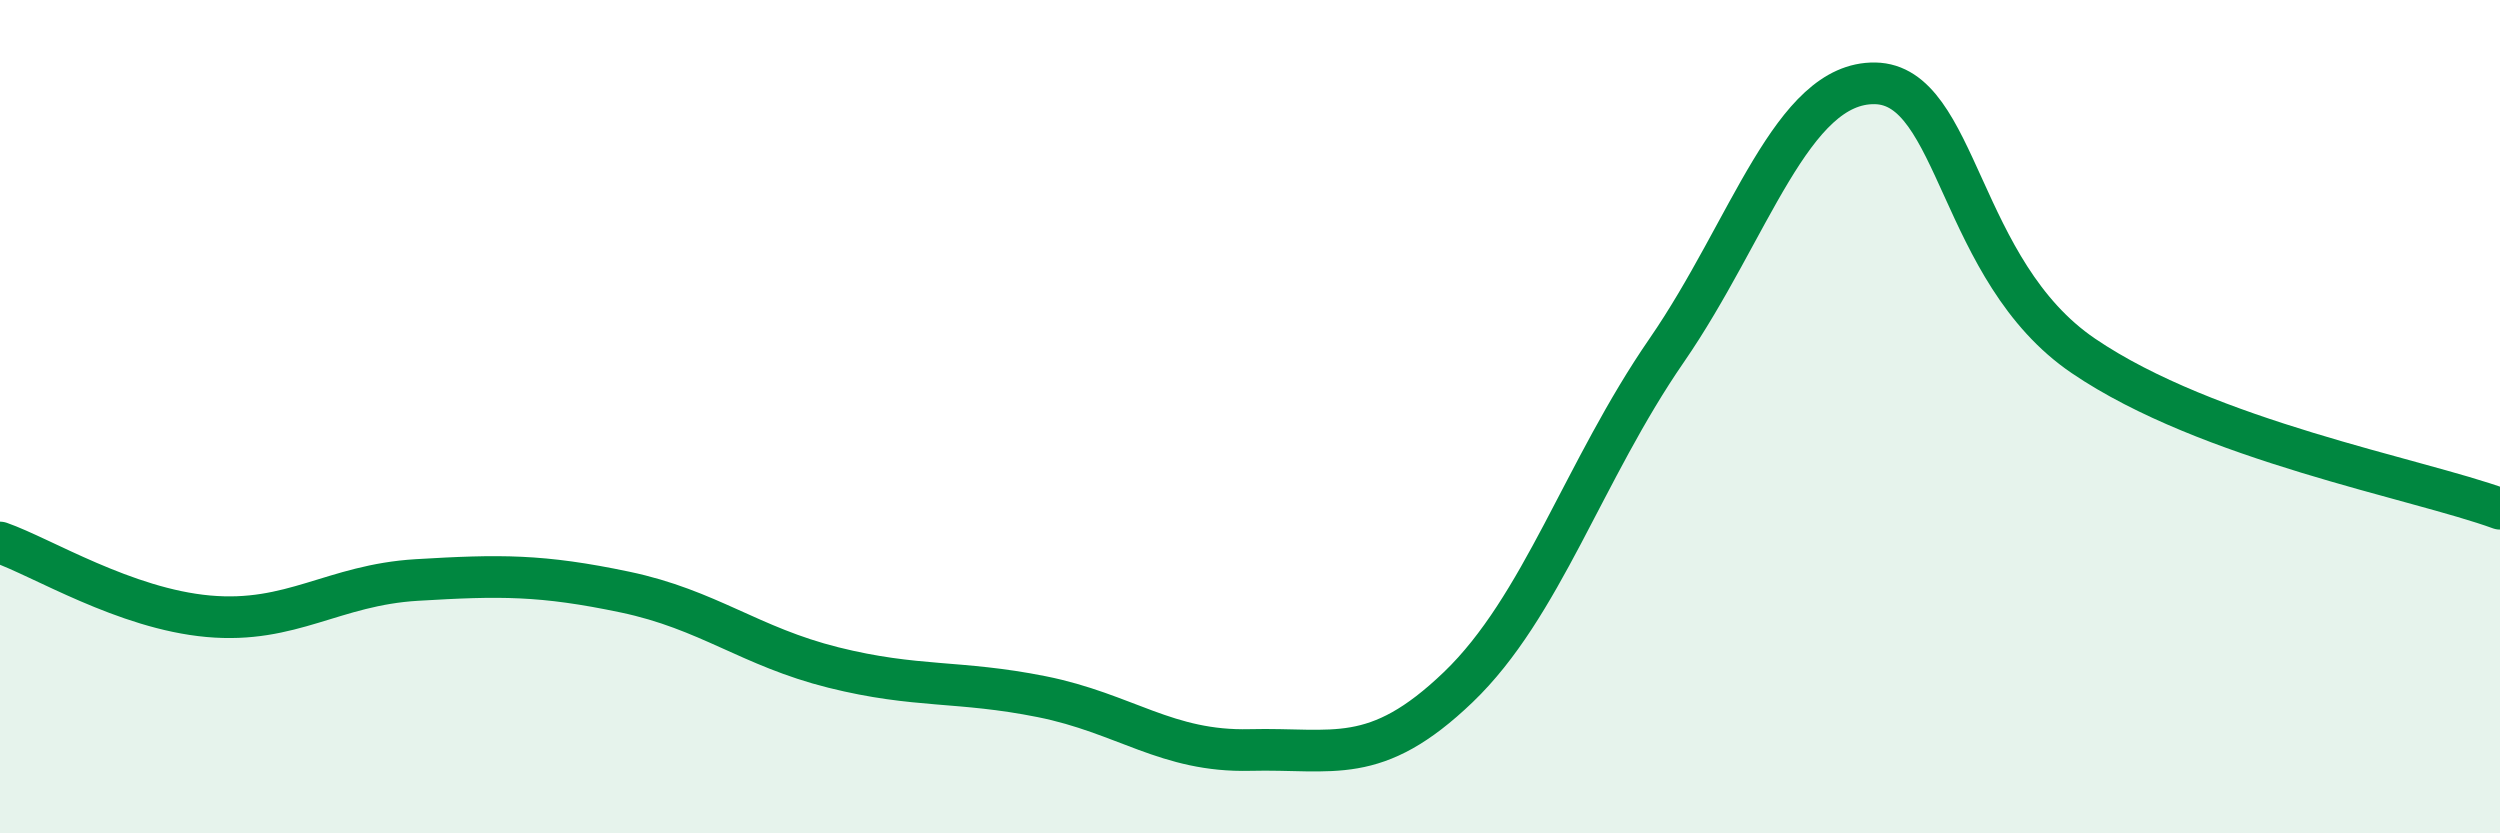
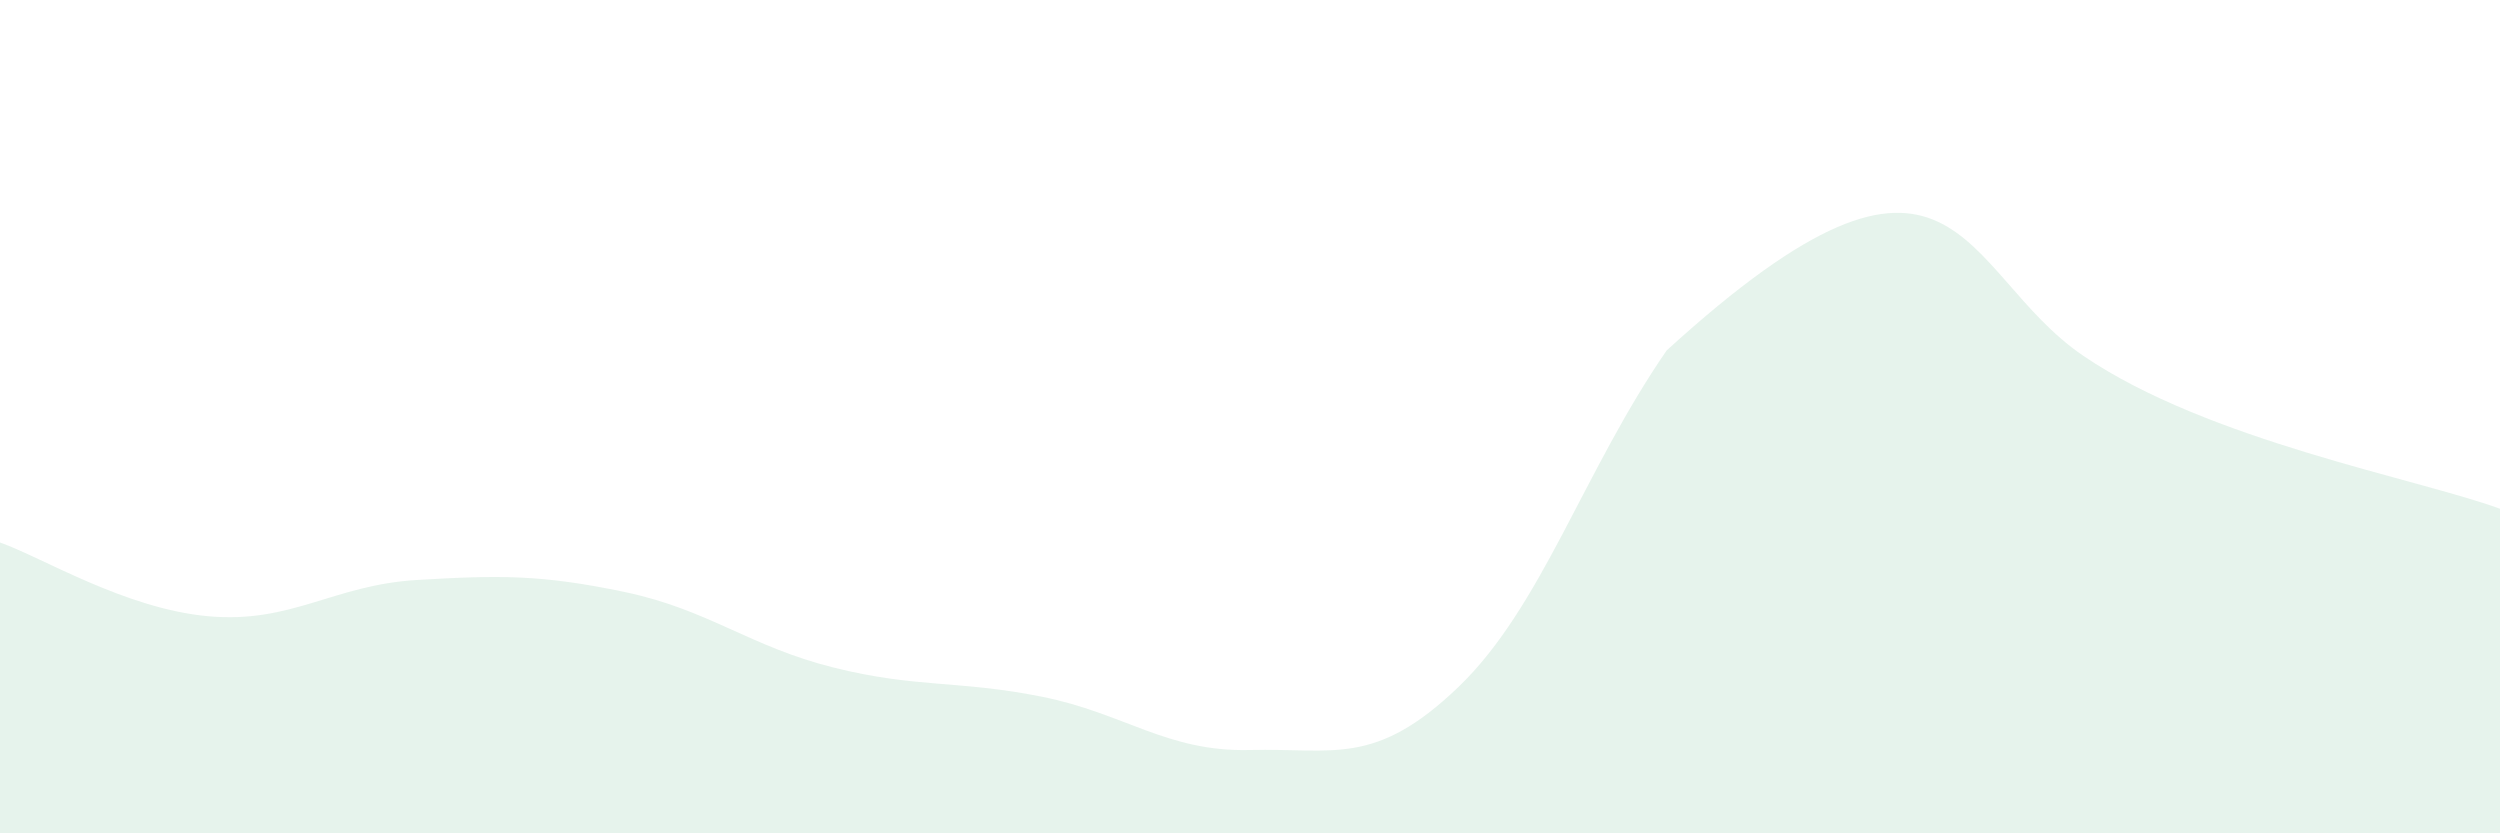
<svg xmlns="http://www.w3.org/2000/svg" width="60" height="20" viewBox="0 0 60 20">
-   <path d="M 0,13.02 C 1,13.37 3,14.61 5,14.79 C 7,14.97 8,14.04 10,13.92 C 12,13.8 13,13.79 15,14.21 C 17,14.63 18,15.52 20,16.02 C 22,16.52 23,16.32 25,16.72 C 27,17.12 28,18.05 30,18 C 32,17.95 33,18.41 35,16.49 C 37,14.57 38,11.31 40,8.41 C 42,5.51 43,1.97 45,2 C 47,2.03 47,6.5 50,8.54 C 53,10.58 58,11.48 60,12.21L60 20L0 20Z" fill="#008740" opacity="0.1" stroke-linecap="round" stroke-linejoin="round" />
-   <path d="M 0,13.02 C 1,13.37 3,14.61 5,14.79 C 7,14.97 8,14.04 10,13.92 C 12,13.8 13,13.79 15,14.21 C 17,14.63 18,15.52 20,16.02 C 22,16.52 23,16.32 25,16.72 C 27,17.12 28,18.05 30,18 C 32,17.95 33,18.41 35,16.49 C 37,14.57 38,11.31 40,8.41 C 42,5.51 43,1.97 45,2 C 47,2.03 47,6.5 50,8.54 C 53,10.58 58,11.48 60,12.21" stroke="#008740" stroke-width="1" fill="none" stroke-linecap="round" stroke-linejoin="round" />
+   <path d="M 0,13.02 C 1,13.37 3,14.61 5,14.79 C 7,14.97 8,14.04 10,13.92 C 12,13.8 13,13.79 15,14.21 C 17,14.63 18,15.52 20,16.02 C 22,16.52 23,16.32 25,16.72 C 27,17.12 28,18.05 30,18 C 32,17.95 33,18.41 35,16.49 C 37,14.57 38,11.31 40,8.41 C 47,2.03 47,6.5 50,8.54 C 53,10.58 58,11.48 60,12.21L60 20L0 20Z" fill="#008740" opacity="0.1" stroke-linecap="round" stroke-linejoin="round" />
</svg>